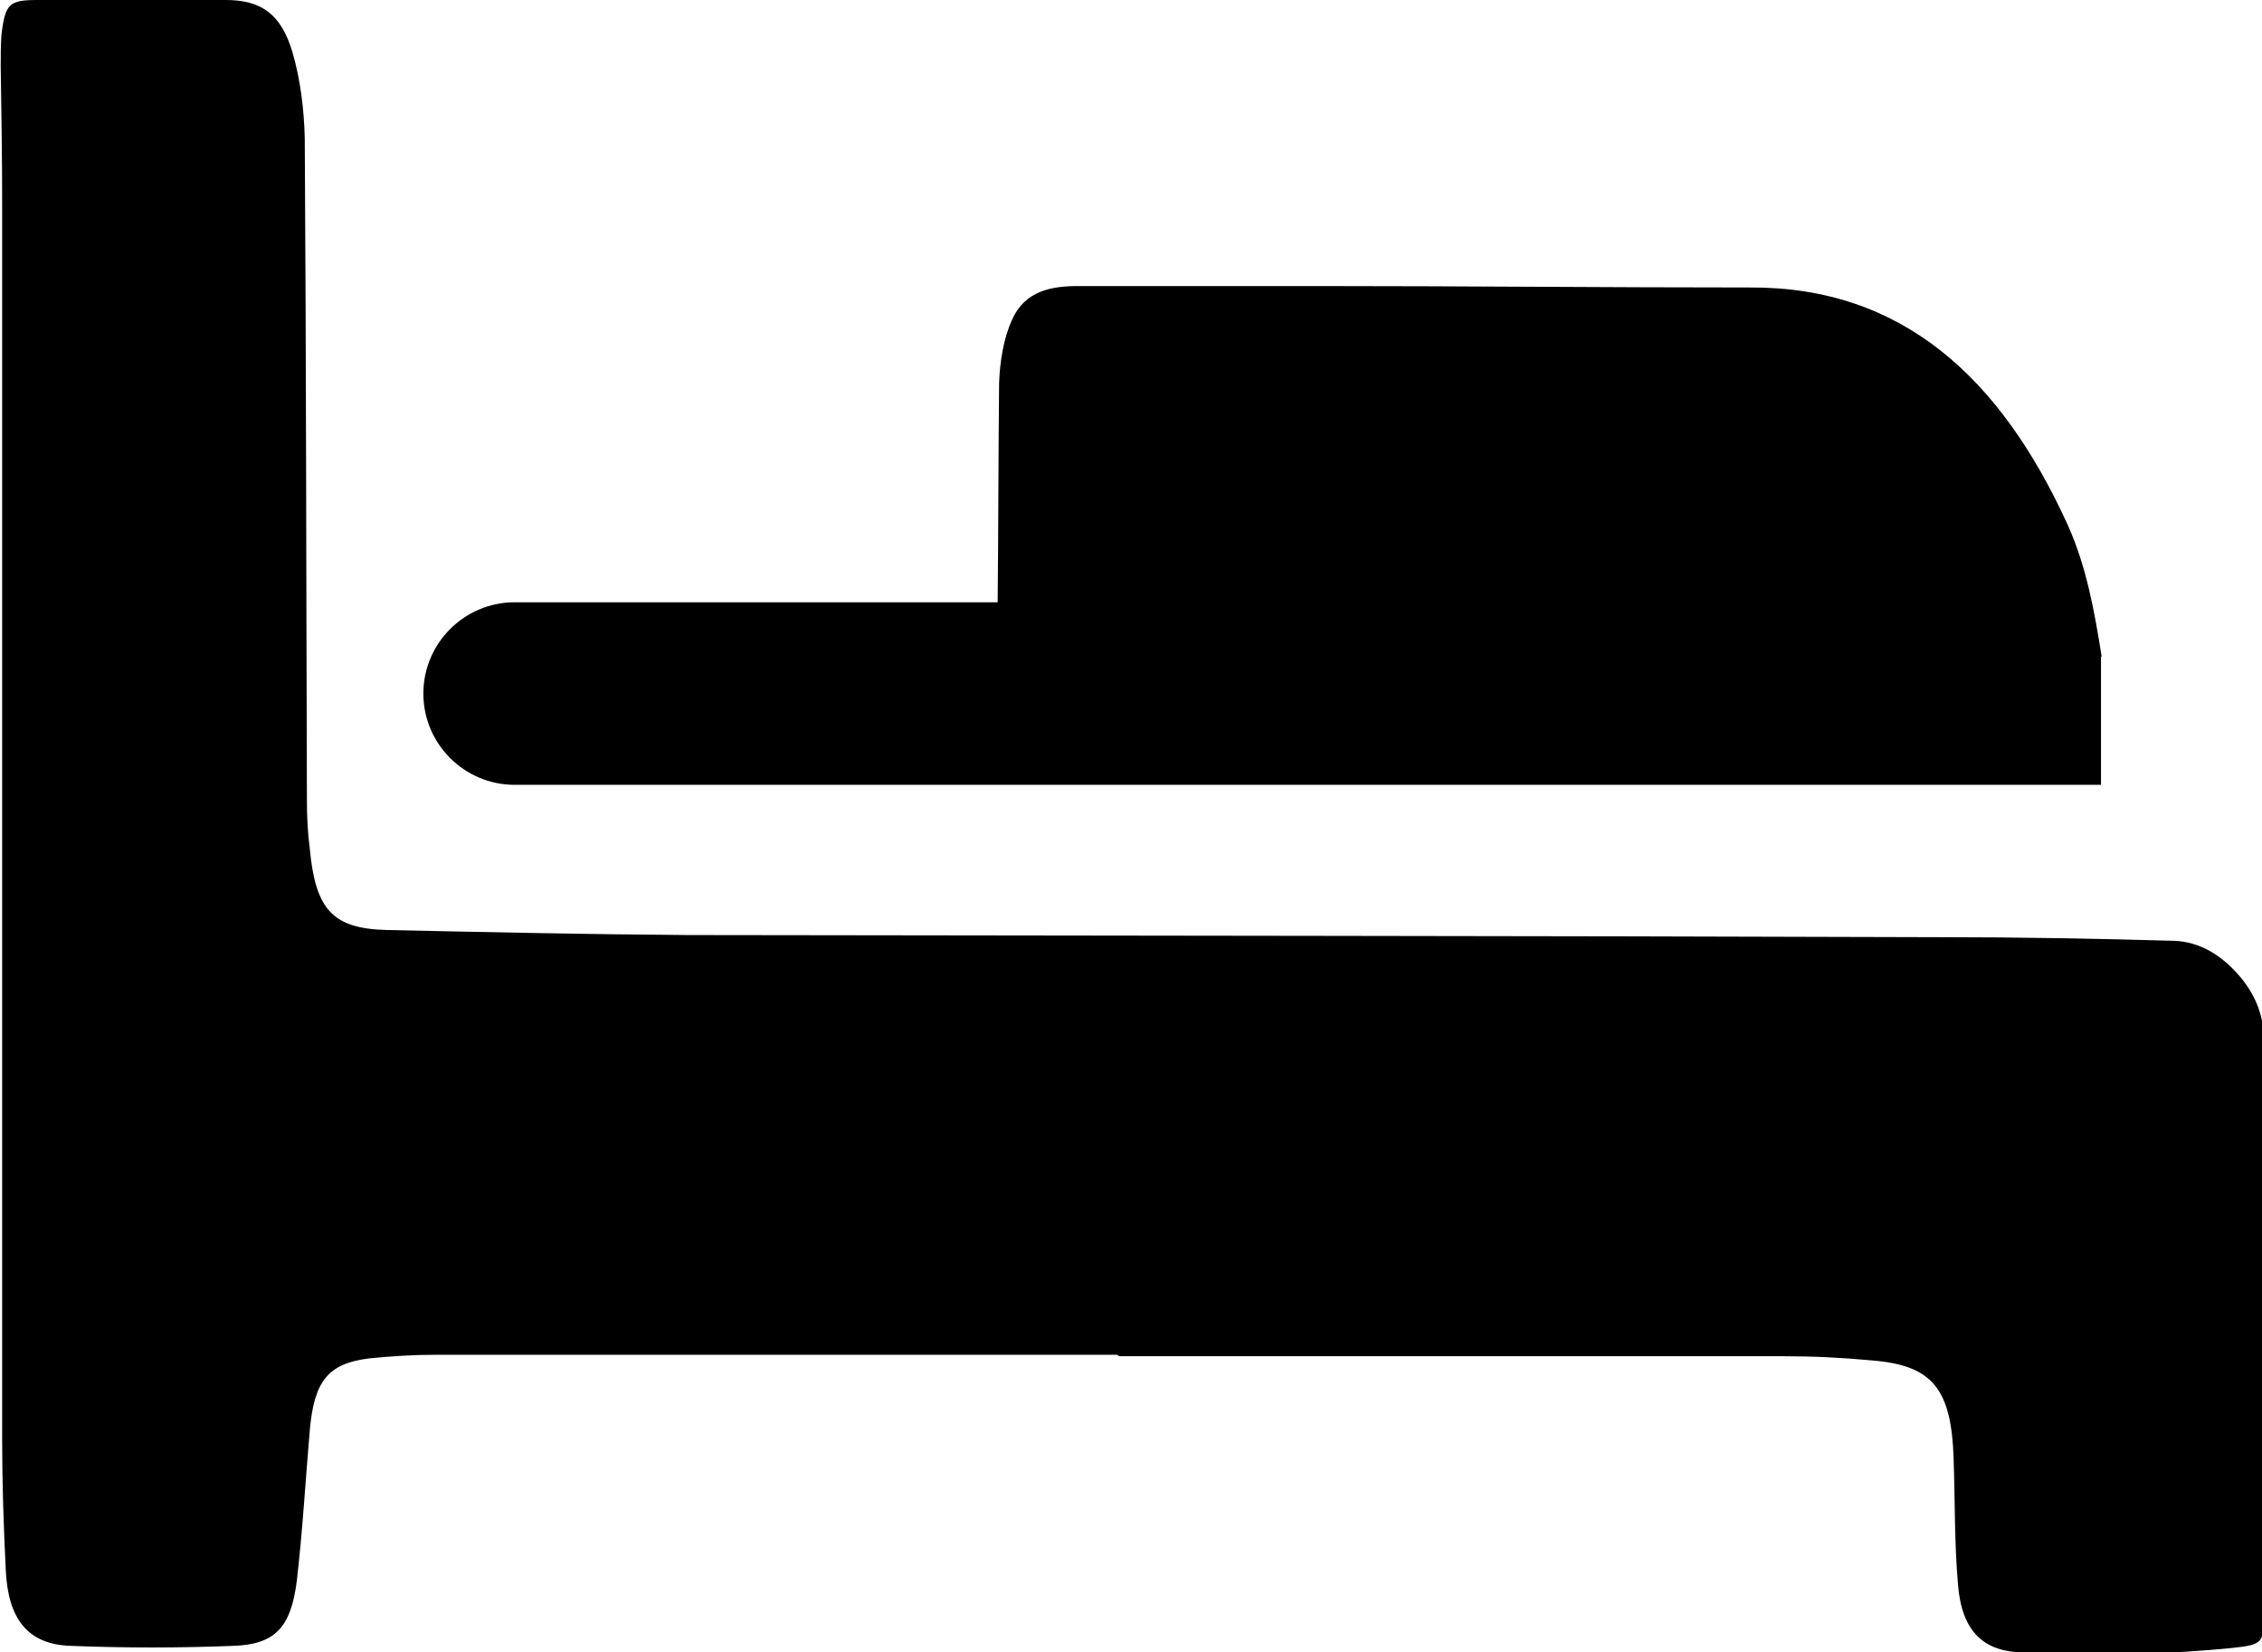
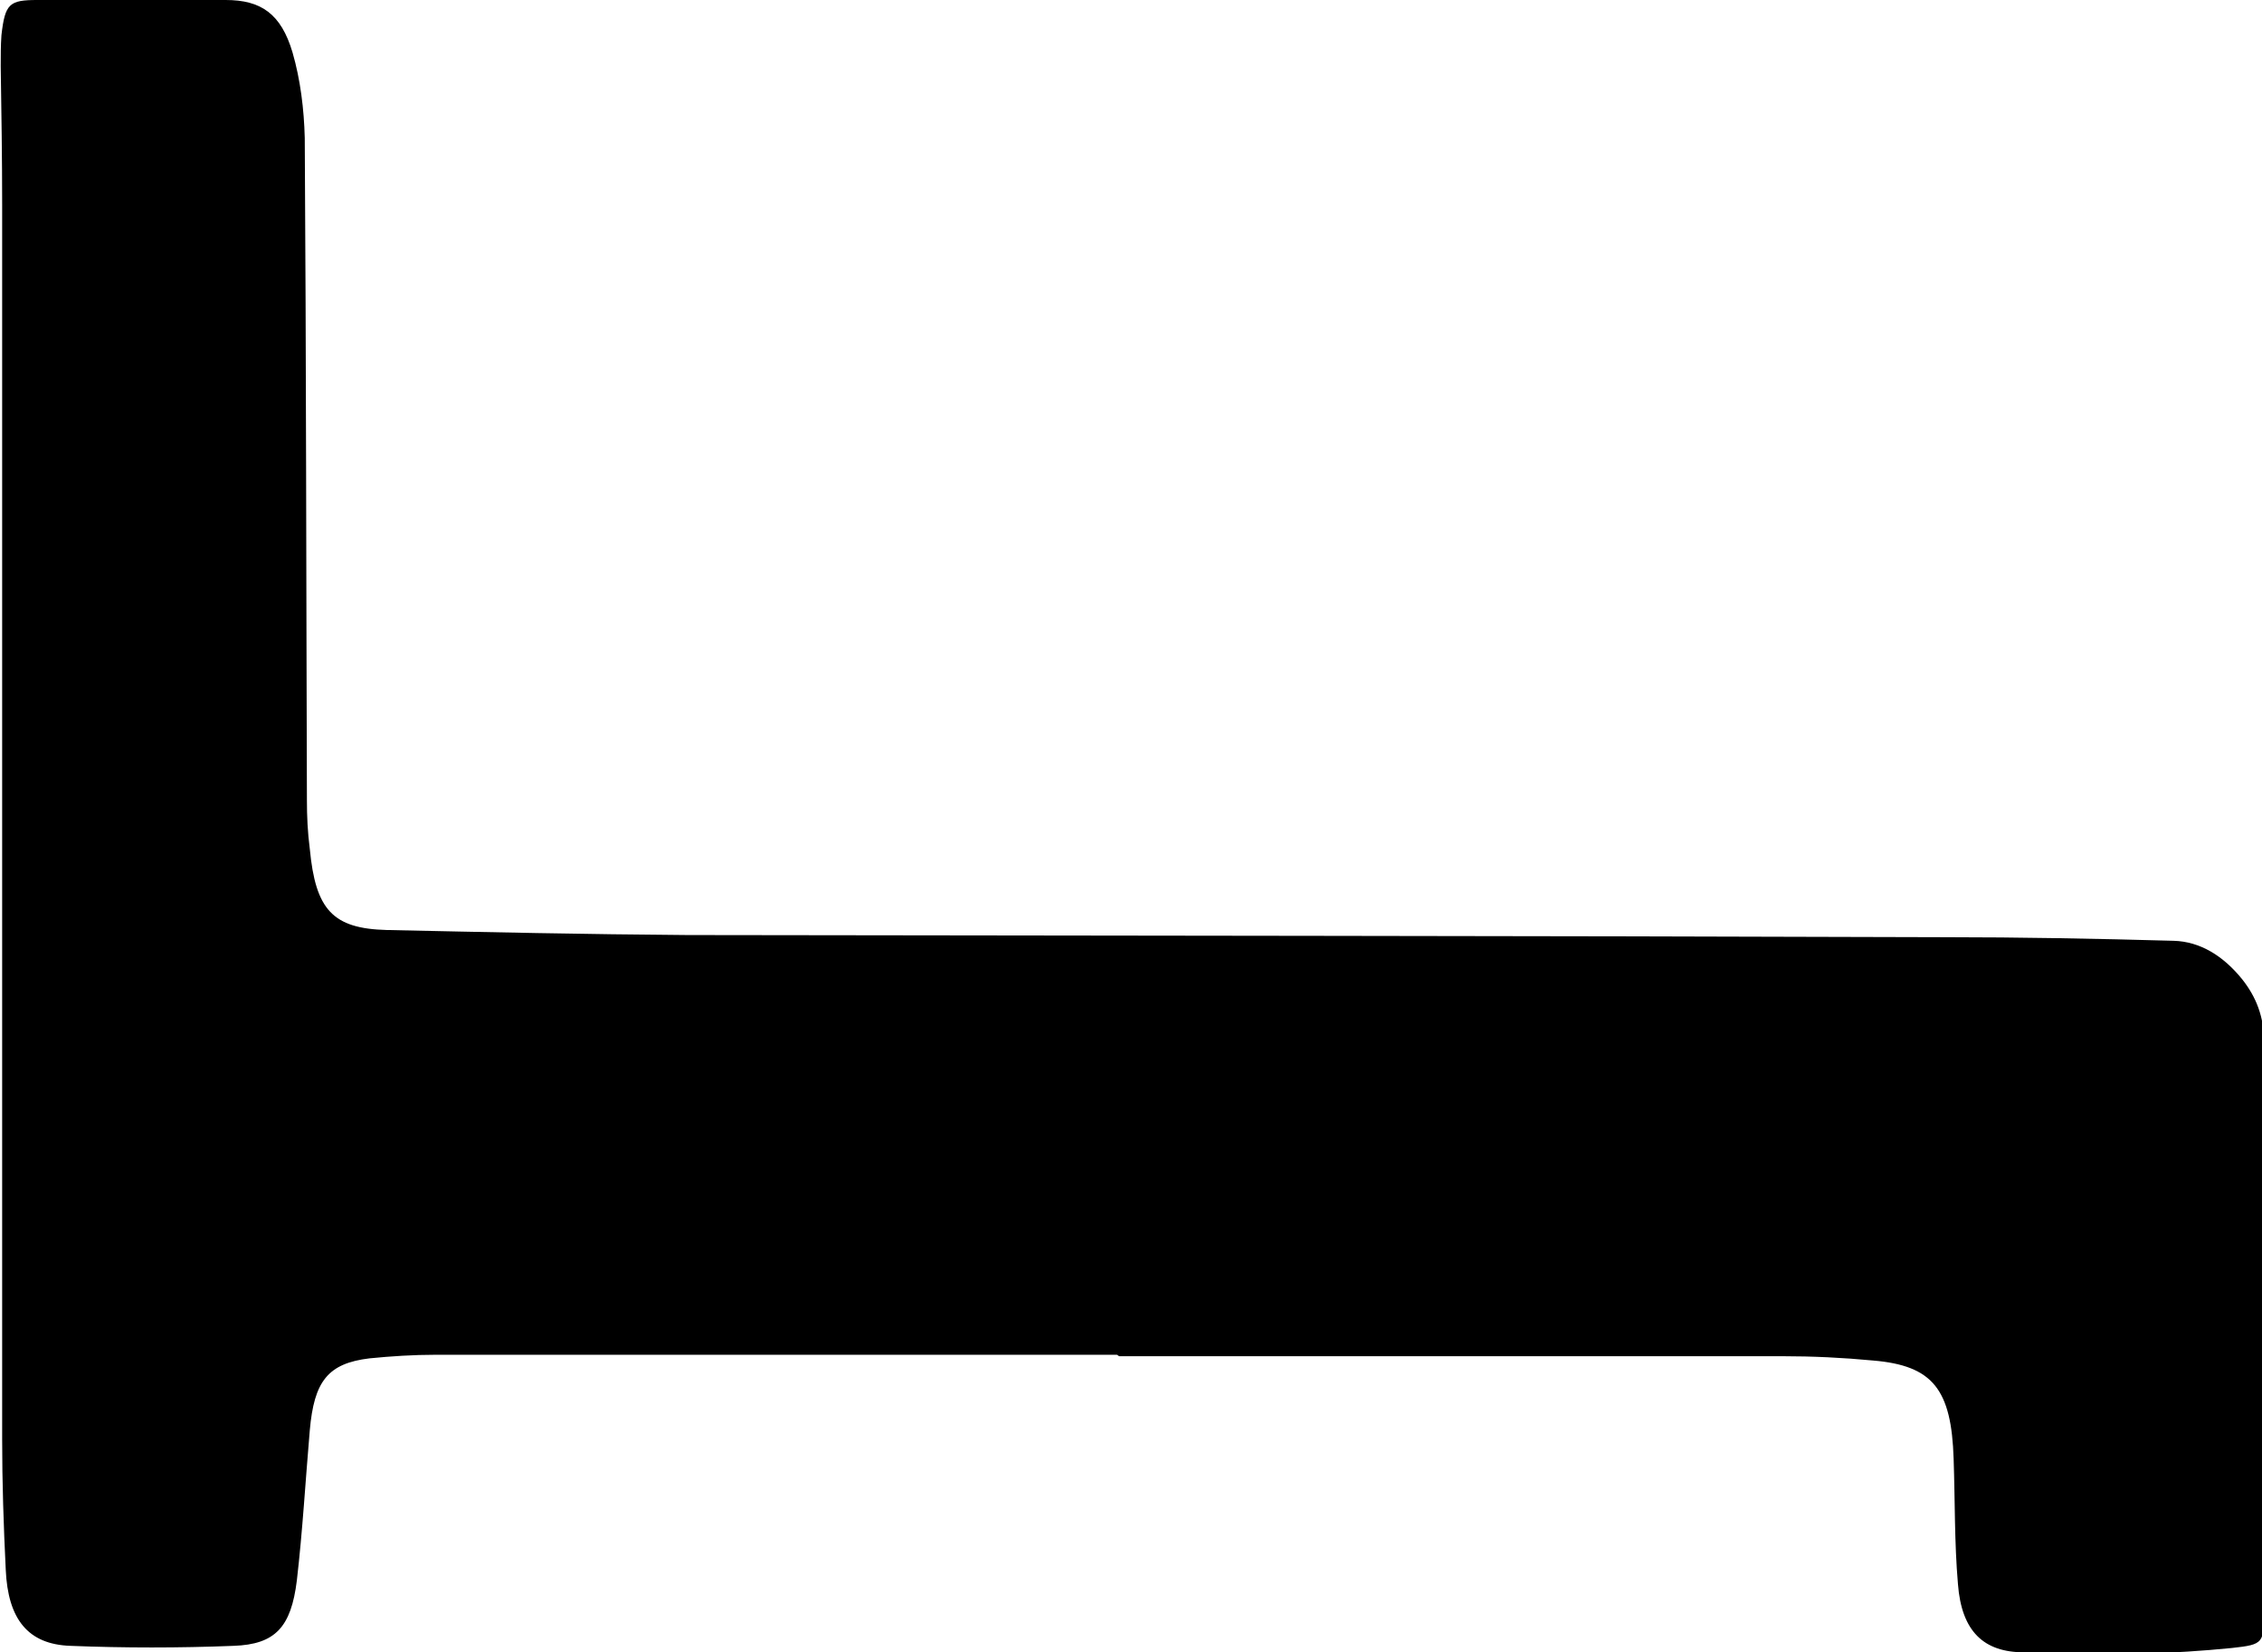
<svg xmlns="http://www.w3.org/2000/svg" id="_レイヤー_2" data-name="レイヤー 2" viewBox="0 0 31.47 22.99">
  <defs>
    <style>.cls-1{fill:#000}</style>
  </defs>
  <g id="_レイヤー_1-2" data-name="レイヤー 1">
    <g id="eSGfir">
      <path class="cls-1" d="M15.54 18.85H6.06c-.31 0-.62.02-.92.05-.58.07-.77.32-.83 1-.06.7-.1 1.4-.18 2.09-.08.65-.3.89-.88.91-.76.03-1.52.03-2.27 0-.59-.02-.87-.37-.9-1.06-.03-.61-.05-1.21-.05-1.82V2.85C.03 2.21.02 1.57.01.92c0-.14 0-.29.01-.43C.07.05.13 0 .52 0h2.62c.49 0 .77.19.93.73.11.38.16.79.17 1.19.02 3.07.02 6.14.03 9.21 0 .23.01.45.04.68.08.85.32 1.11 1.07 1.13 1.39.03 2.79.06 4.18.07 5.83.01 11.65.01 17.48.03 1.07 0 2.13.02 3.2.05.37.01.69.21.95.53.2.25.31.53.31.89-.01 2.62 0 5.24 0 7.85 0 .51 0 .52-.45.57-.41.04-.82.07-1.23.07-.55 0-1.11 0-1.66-.01-.56 0-.87-.29-.92-.95-.05-.58-.04-1.16-.06-1.74-.03-.97-.29-1.3-1.12-1.37-.42-.04-.84-.06-1.26-.06h-9.23z" />
-       <path class="cls-1" d="M29.24 9.14c-.1-.63-.21-1.25-.47-1.83-.94-2.07-2.32-3.32-4.42-3.31-2 0-4-.02-6-.02H15c-.36 0-.74.06-.92.47-.12.26-.17.59-.18.88-.01 1.02-.01 2.04-.02 3.05H7.16c-.7 0-1.27.57-1.27 1.27s.57 1.27 1.27 1.27h22.07V9.13z" />
    </g>
  </g>
</svg>